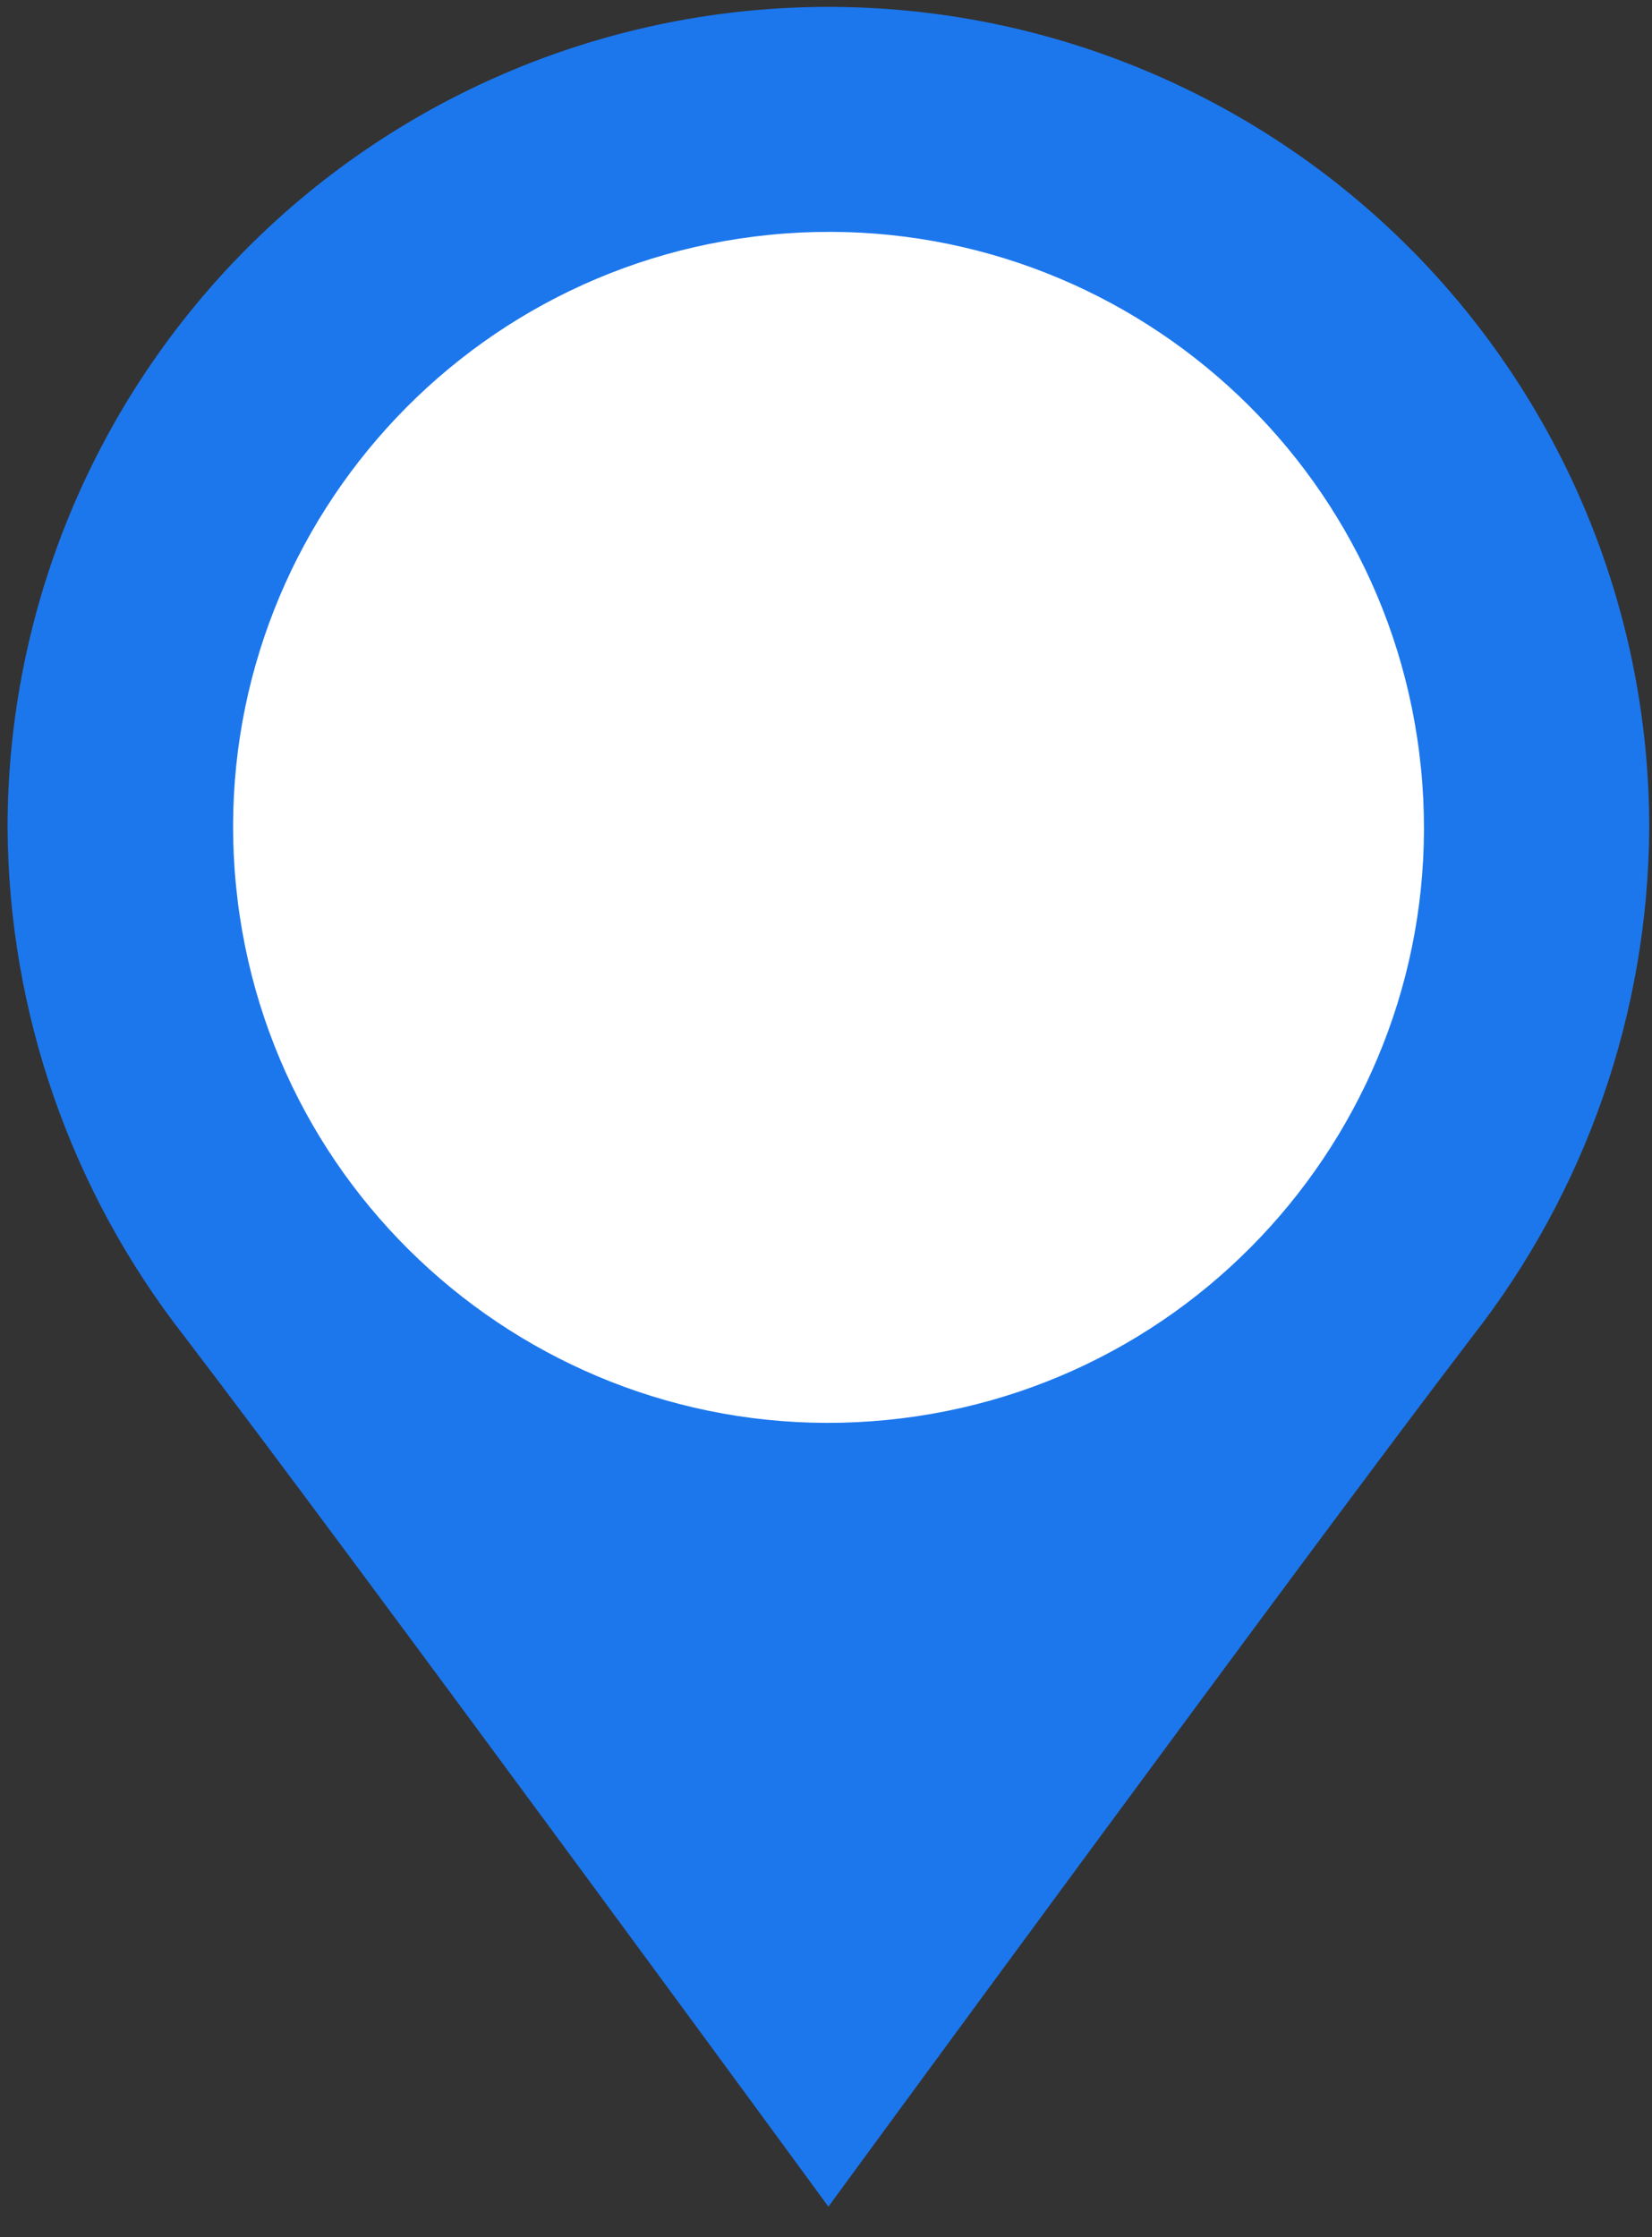
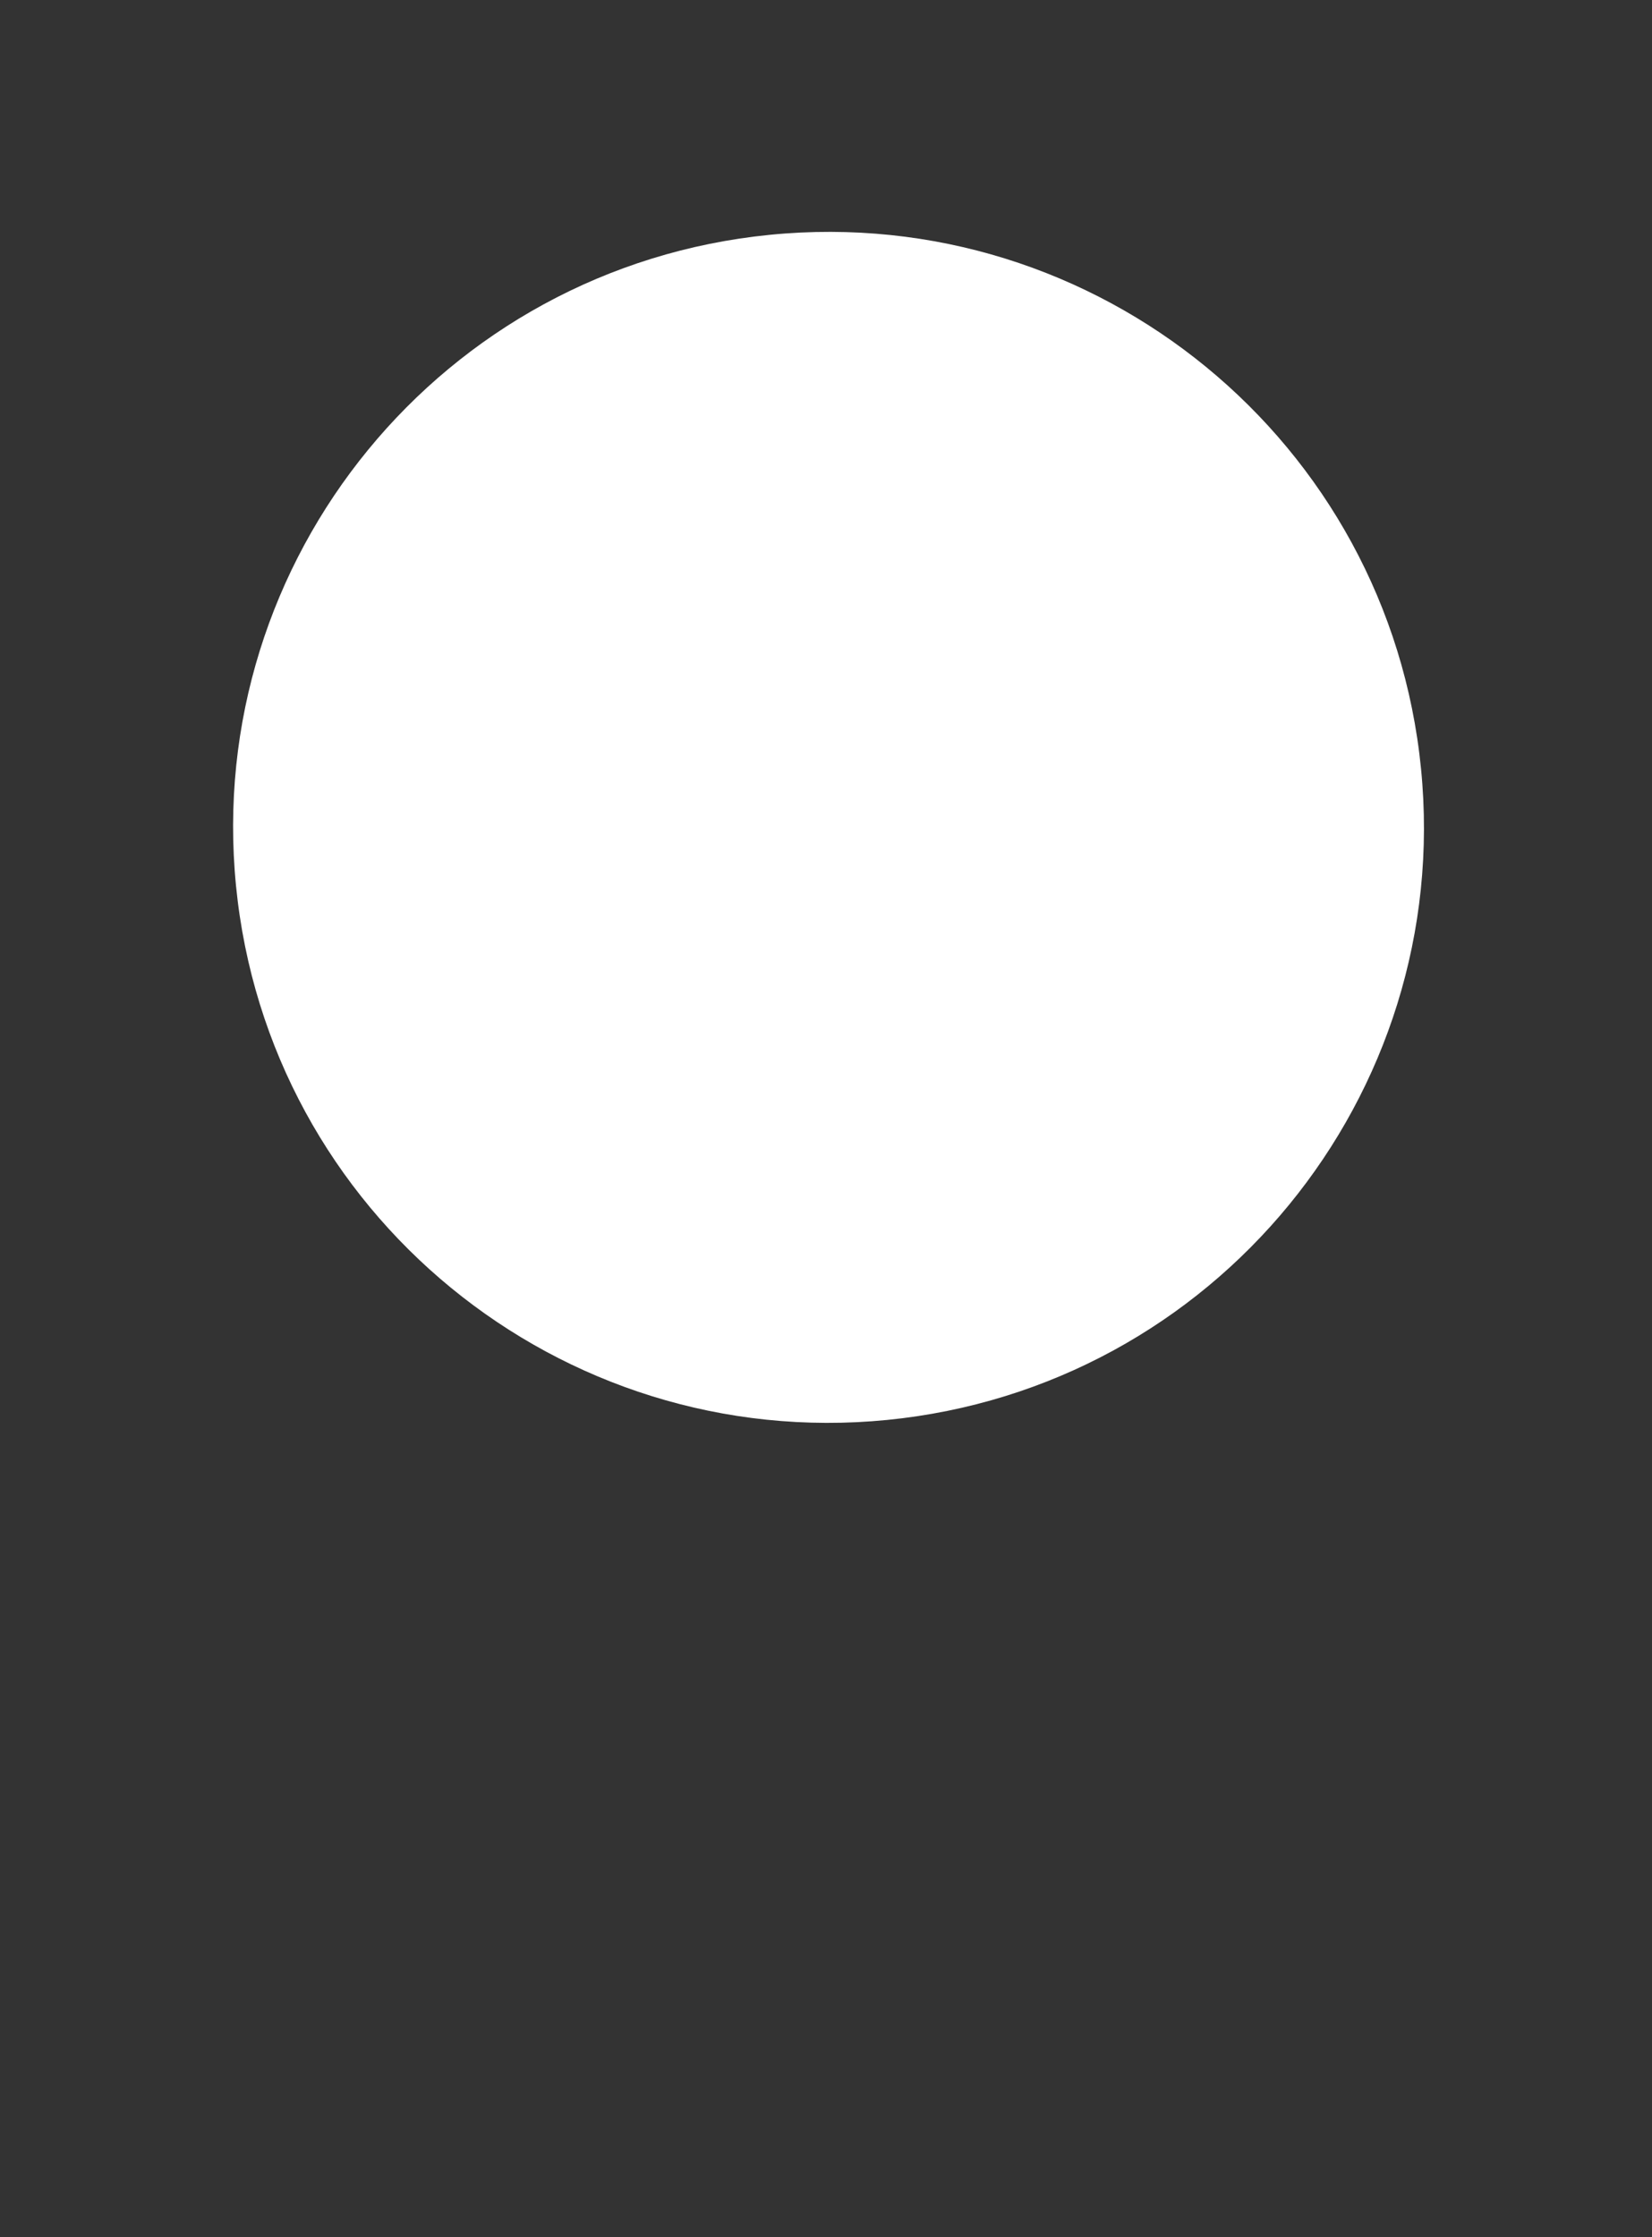
<svg xmlns="http://www.w3.org/2000/svg" width="48" height="65" viewBox="0 0 48 65" fill="none">
  <rect x="0" y="0" width="48" height="65" fill="#333333" stroke="none" />
-   <path d="M42.78 38.83C46.082 34.608 47.889 29.41 47.92 24.05C47.92 17.724 45.407 11.658 40.935 7.185C36.462 2.713 30.396 0.2 24.07 0.2C17.745 0.2 11.678 2.713 7.206 7.185C2.733 11.658 0.22 17.724 0.22 24.05C0.251 29.41 2.059 34.608 5.36 38.83C10.14 45.08 24.07 64.11 24.07 64.11C24.07 64.11 38 45.08 42.78 38.83Z" fill="#1C77ED" />
  <path d="M25.777 41.254C35.285 40.313 42.23 31.843 41.289 22.335C40.349 12.827 31.878 5.881 22.37 6.822C12.862 7.763 5.917 16.233 6.858 25.741C7.798 35.249 16.269 42.194 25.777 41.254Z" fill="white" />
</svg>